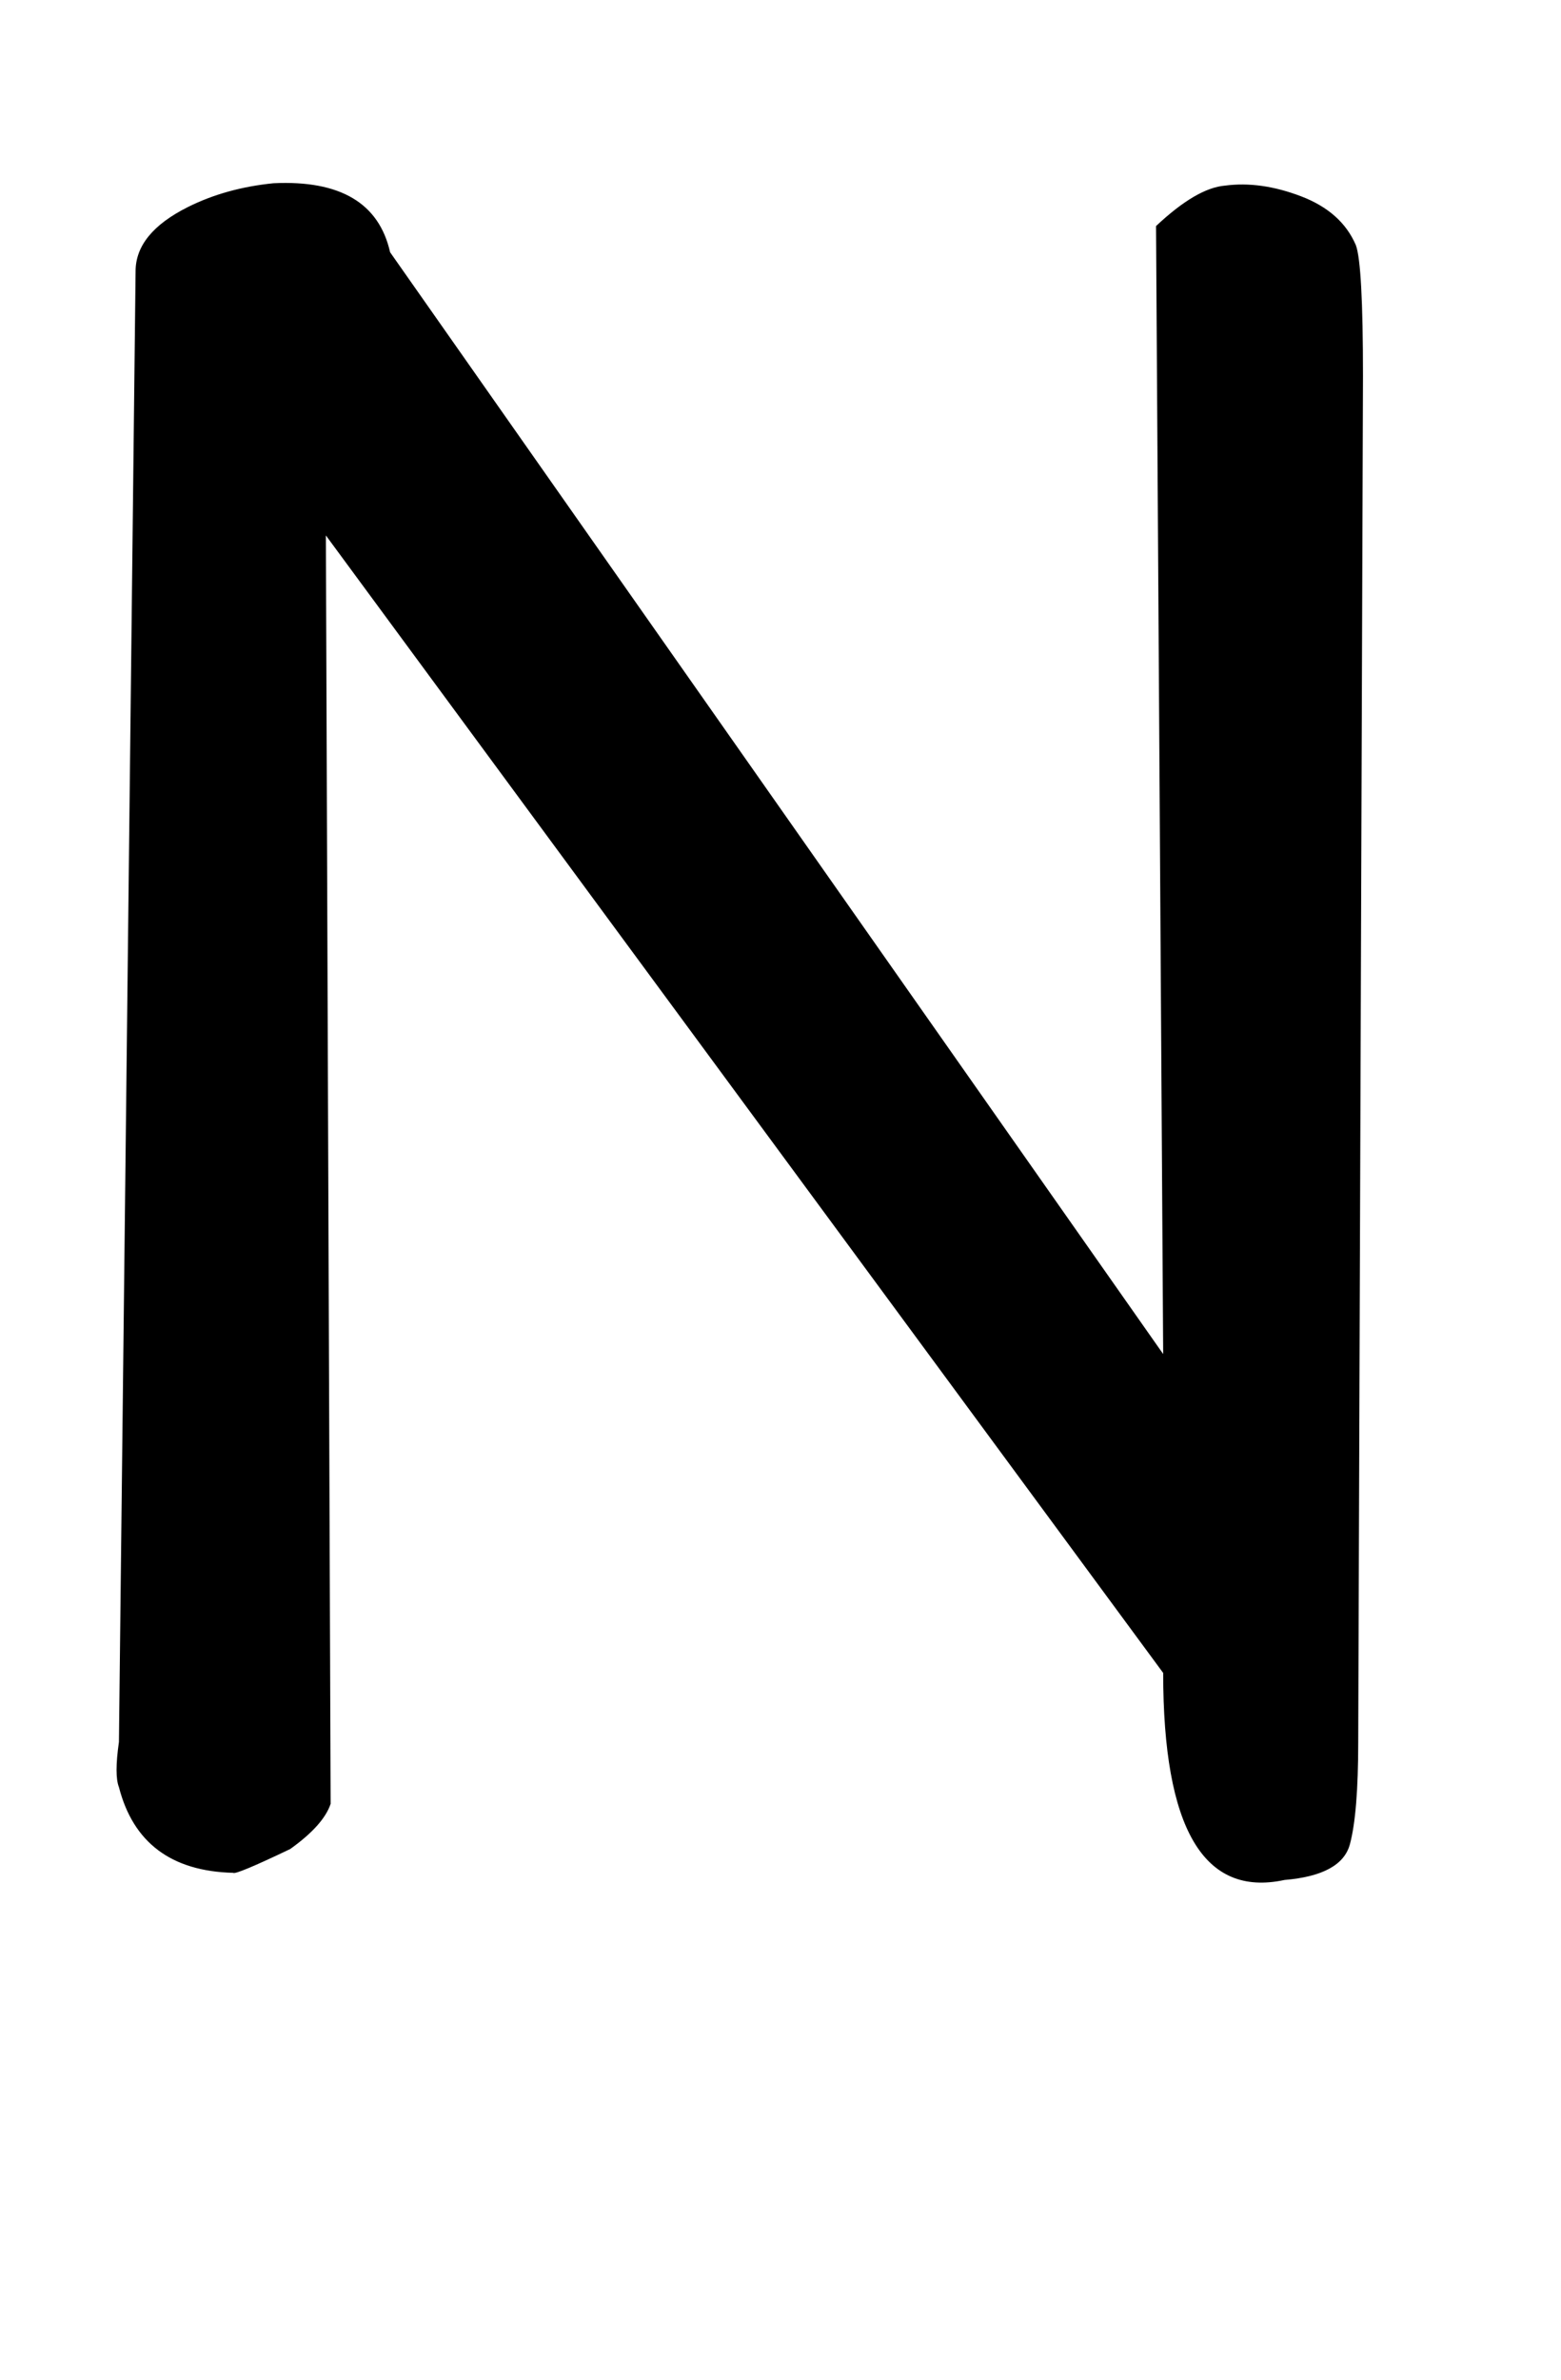
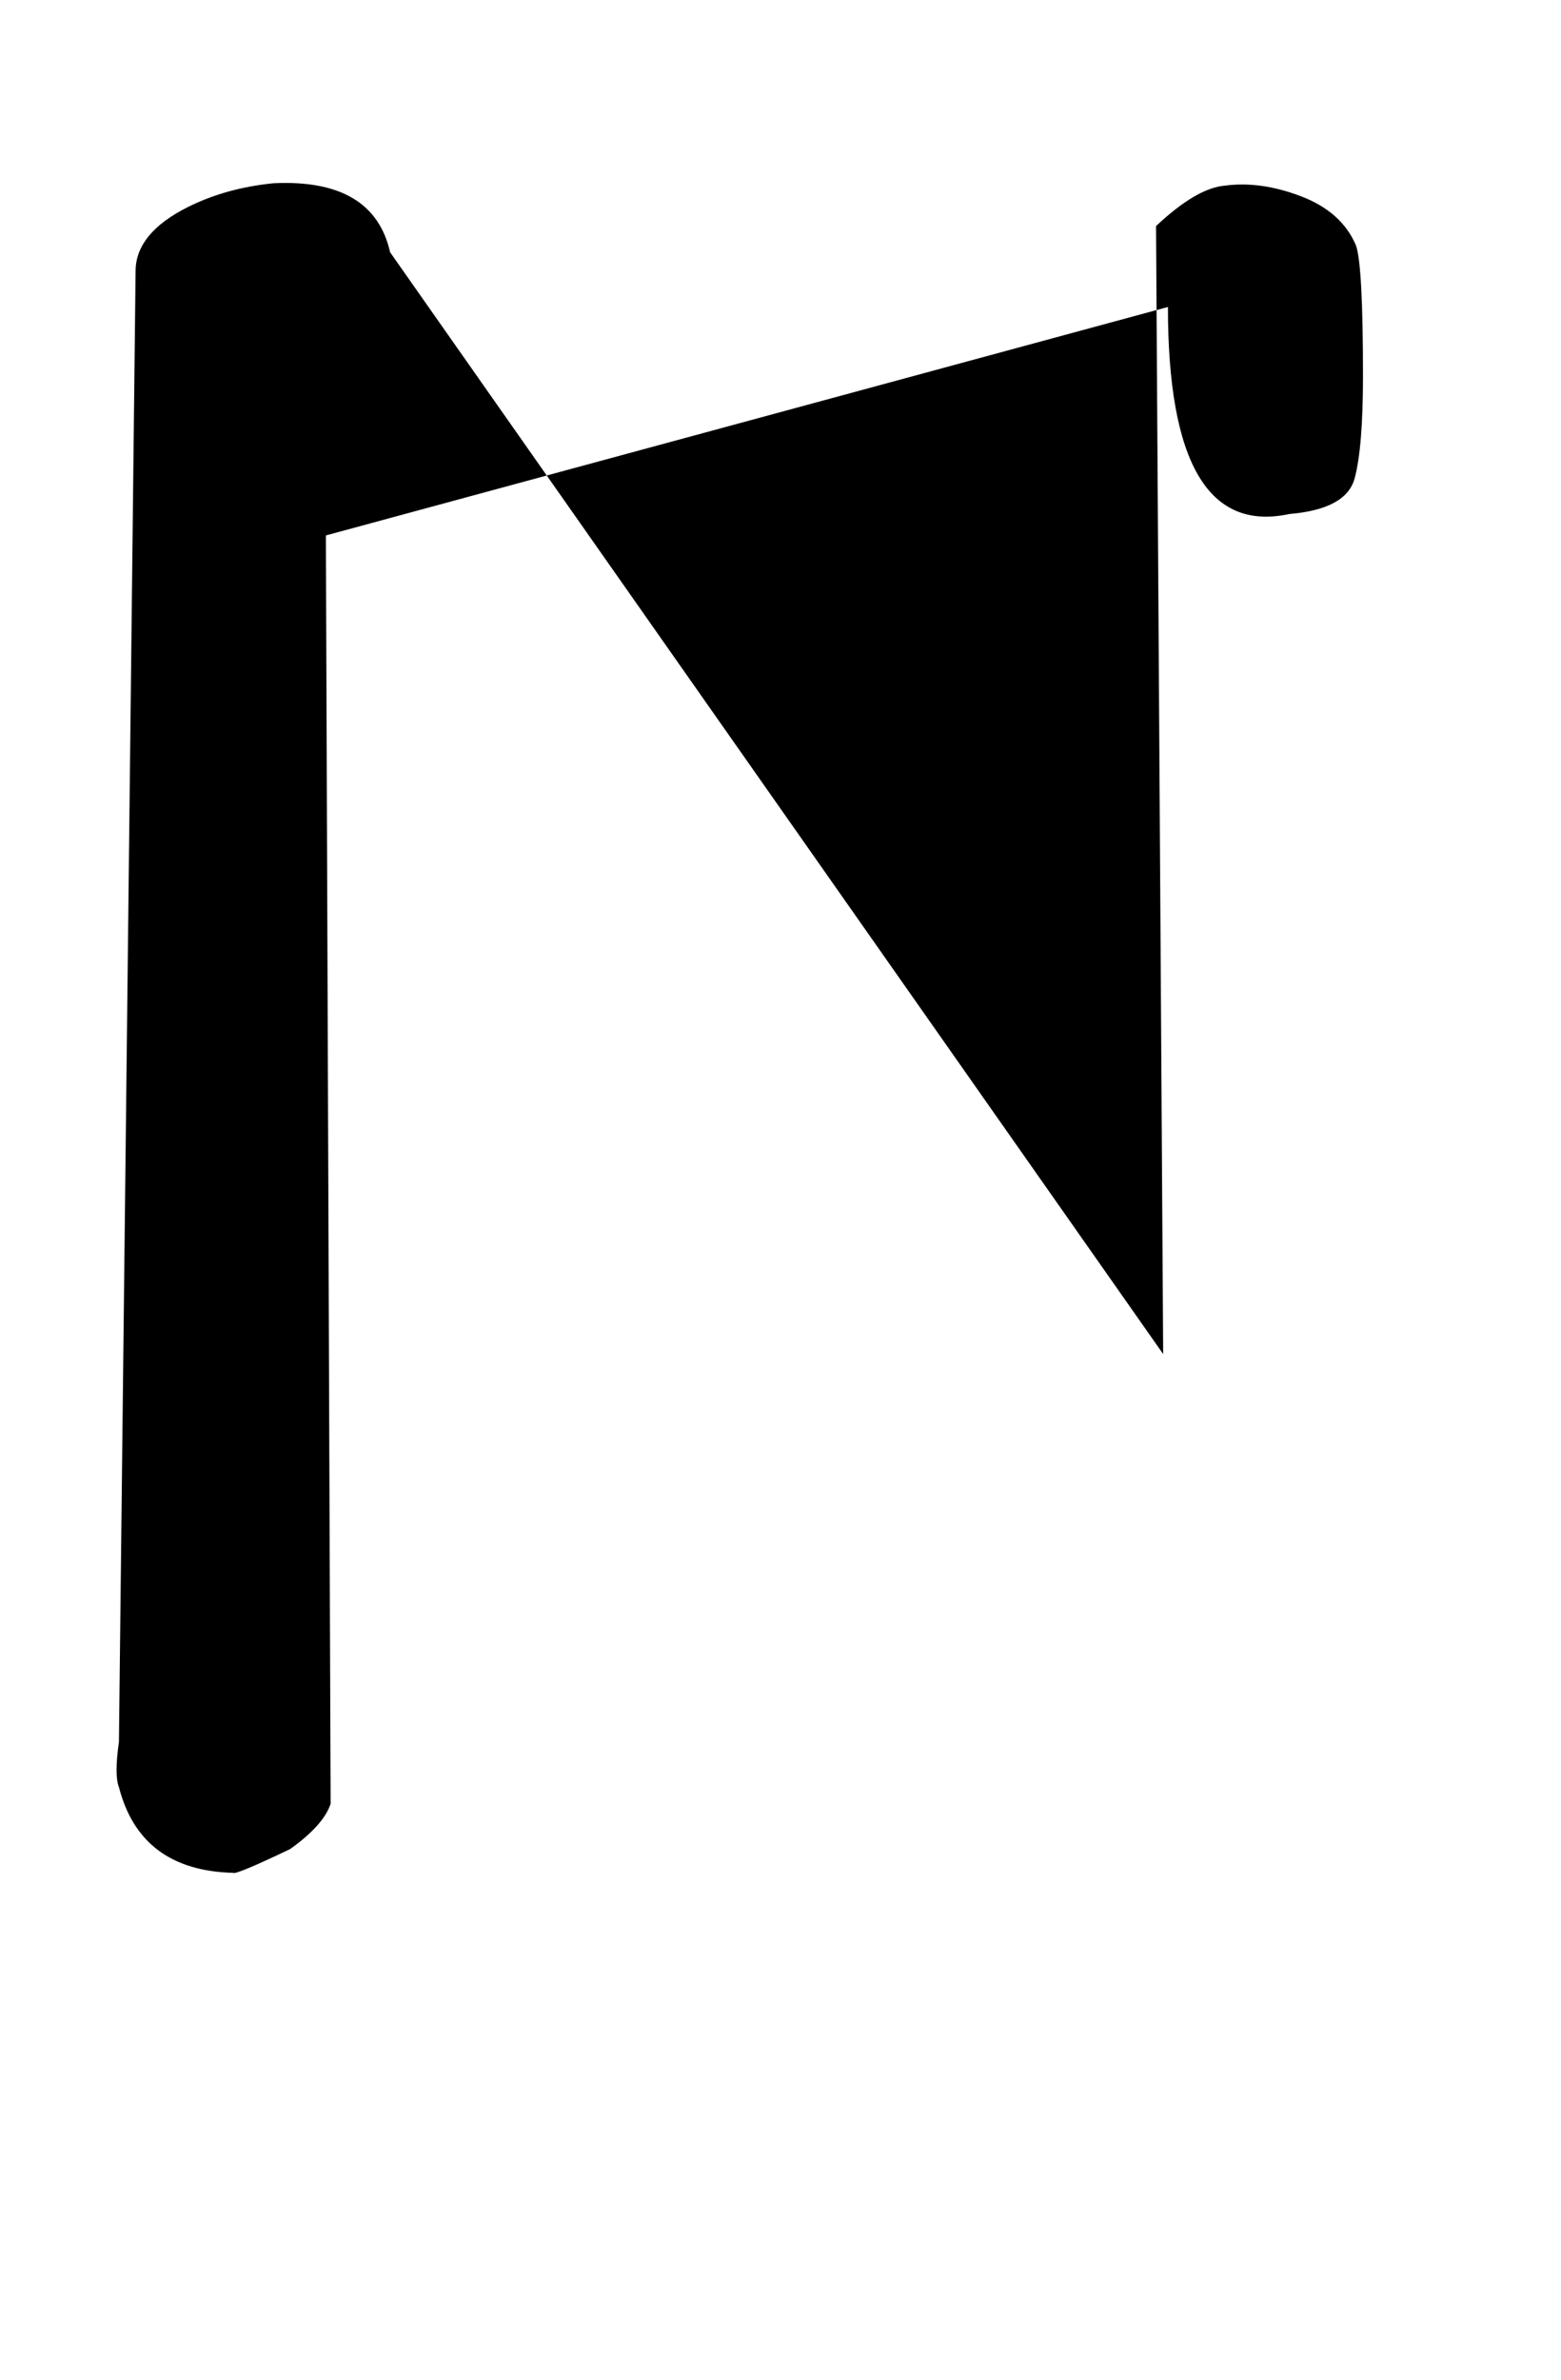
<svg xmlns="http://www.w3.org/2000/svg" version="1.1" width="21" height="32" viewBox="0 0 21 32">
  <title>yen</title>
-   <path d="M4.384 7.2l0.064 17.056q-0.096 0.288-0.544 0.608-0.736 0.352-0.768 0.32-1.248-0.032-1.536-1.152-0.064-0.16 0-0.608l0.224-19.776q0-0.512 0.704-0.864 0.256-0.128 0.544-0.208t0.608-0.112q1.344-0.064 1.568 0.928l10.4 14.816-0.096-15.168q0.544-0.512 0.928-0.544 0.48-0.064 1.024 0.144t0.736 0.656q0.096 0.256 0.096 1.76l-0.064 18.368q0 0.96-0.112 1.376t-0.88 0.48q-1.632 0.352-1.632-2.784z" />
+   <path d="M4.384 7.2l0.064 17.056q-0.096 0.288-0.544 0.608-0.736 0.352-0.768 0.32-1.248-0.032-1.536-1.152-0.064-0.16 0-0.608l0.224-19.776q0-0.512 0.704-0.864 0.256-0.128 0.544-0.208t0.608-0.112q1.344-0.064 1.568 0.928l10.4 14.816-0.096-15.168q0.544-0.512 0.928-0.544 0.48-0.064 1.024 0.144t0.736 0.656q0.096 0.256 0.096 1.76q0 0.96-0.112 1.376t-0.88 0.48q-1.632 0.352-1.632-2.784z" />
</svg>